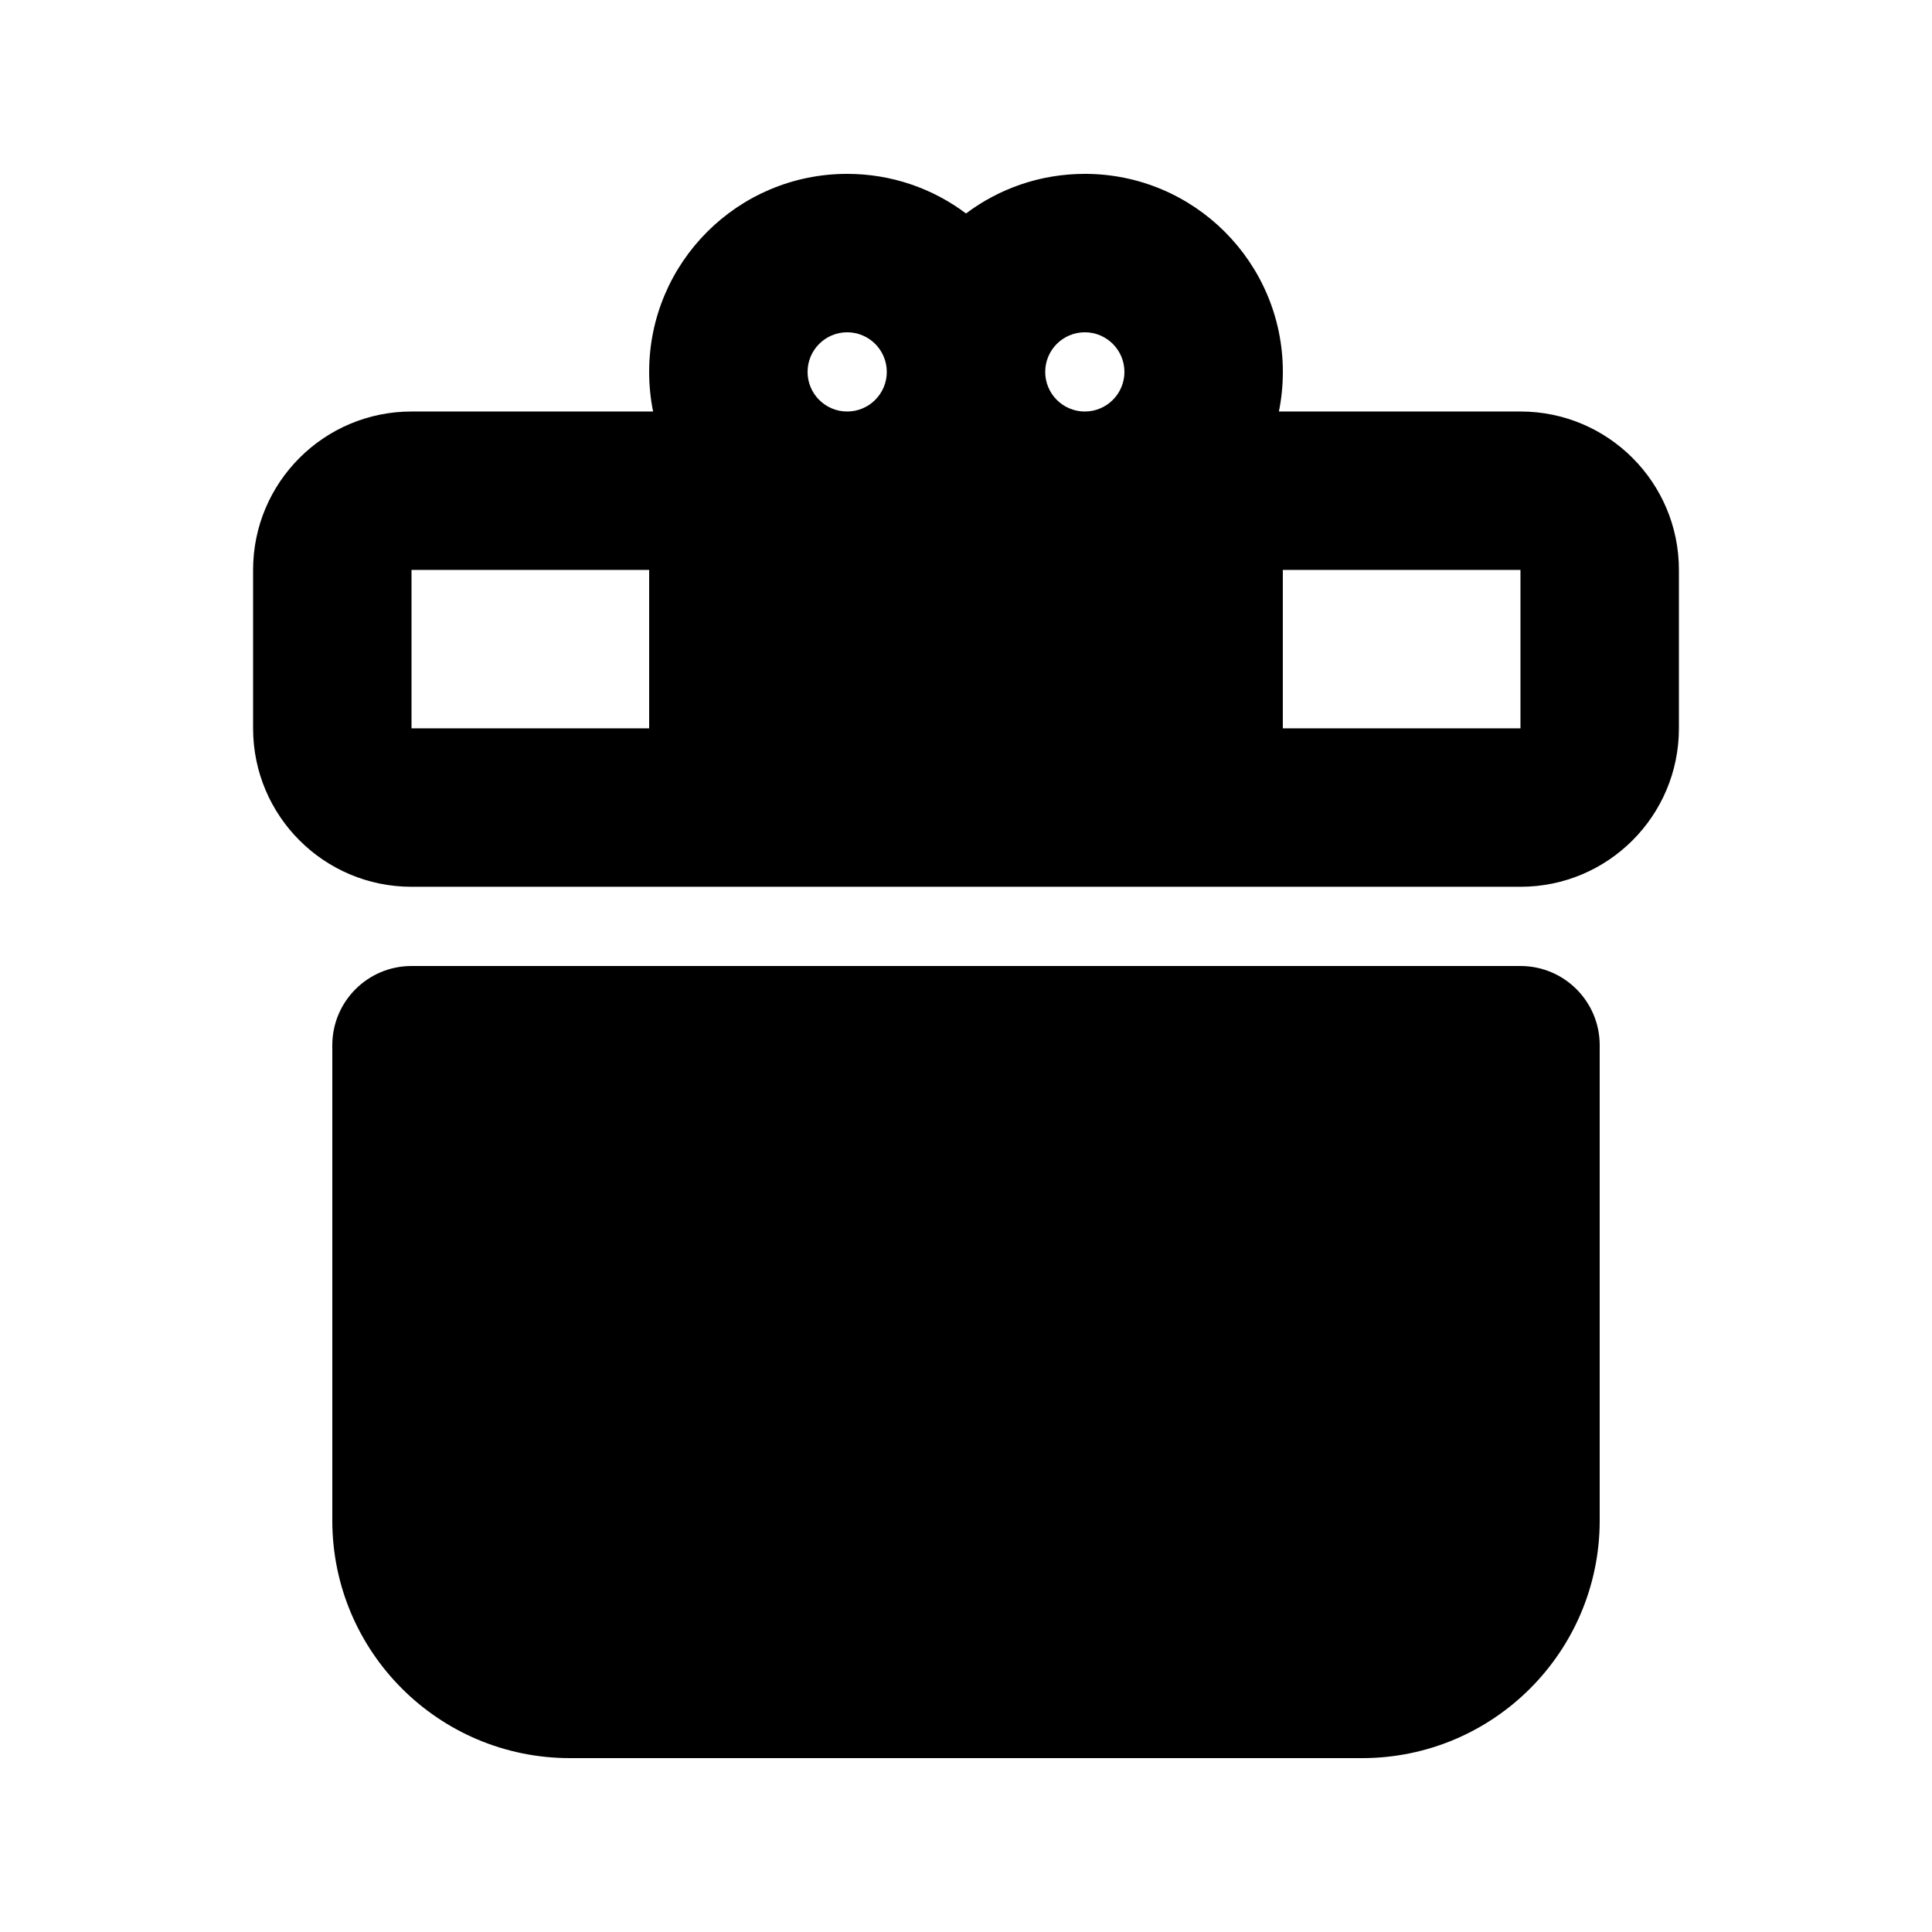
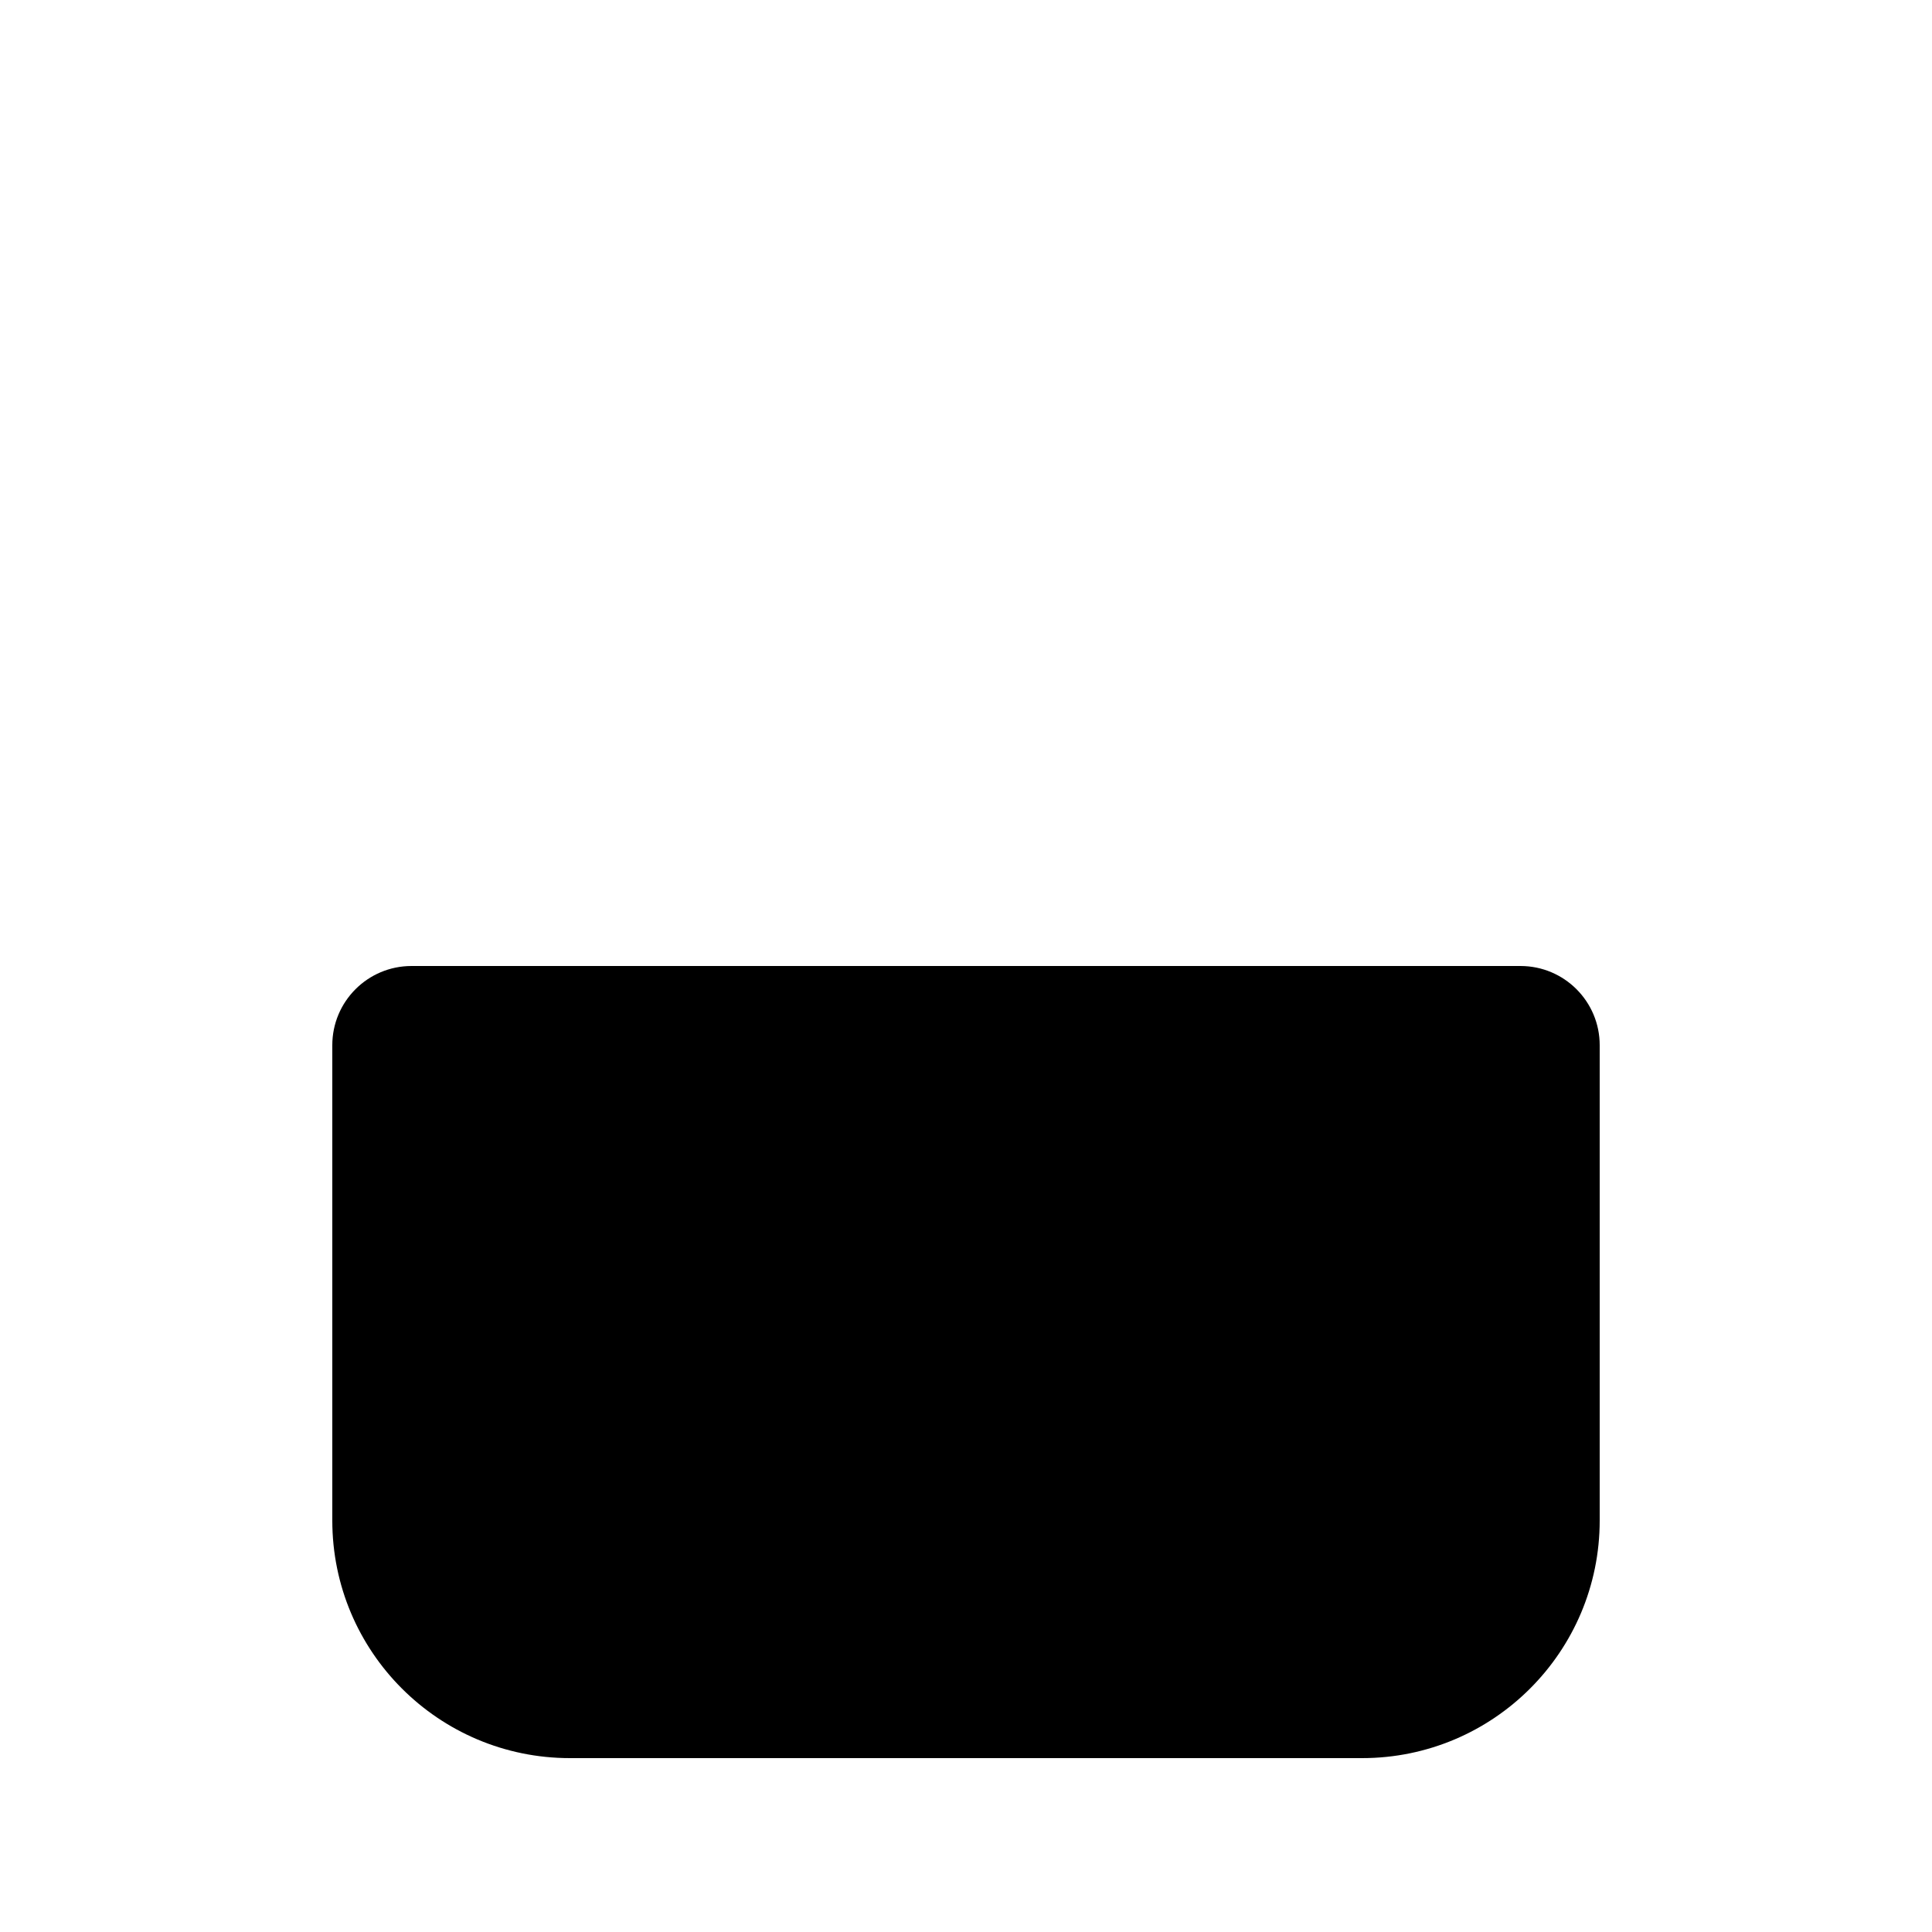
<svg xmlns="http://www.w3.org/2000/svg" fill="#000000" width="800px" height="800px" version="1.1" viewBox="144 144 512 512">
  <g>
-     <path d="m400 200.57c-8.773-6.59-19.676-10.492-31.488-10.492-28.984 0-52.48 23.496-52.48 52.48 0 3.594 0.359 7.106 1.047 10.496h-64.023c-23.188 0-41.984 18.797-41.984 41.984v41.984c0 23.188 18.797 41.984 41.984 41.984h293.89c23.188 0 41.984-18.797 41.984-41.984v-41.984c0-23.188-18.797-41.984-41.984-41.984h-64.023c0.688-3.391 1.047-6.902 1.047-10.496 0-28.984-23.496-52.48-52.477-52.48-11.816 0-22.719 3.902-31.488 10.492zm-31.488 31.492c-5.797 0-10.496 4.699-10.496 10.496s4.699 10.496 10.496 10.496c5.793 0 10.496-4.699 10.496-10.496s-4.703-10.496-10.496-10.496zm52.48 10.496c0-5.797 4.699-10.496 10.496-10.496 5.793 0 10.496 4.699 10.496 10.496s-4.703 10.496-10.496 10.496c-5.797 0-10.496-4.699-10.496-10.496zm-104.96 52.48h-62.977v41.984h62.977zm167.93 0v41.984h62.977v-41.984z" fill-rule="evenodd" />
    <path d="m295.04 609.92c-34.781 0-62.977-28.191-62.977-62.977v-125.95c0-11.594 9.398-20.992 20.992-20.992h293.89c11.594 0 20.992 9.398 20.992 20.992v125.95c0 34.785-28.191 62.977-62.977 62.977z" />
  </g>
</svg>